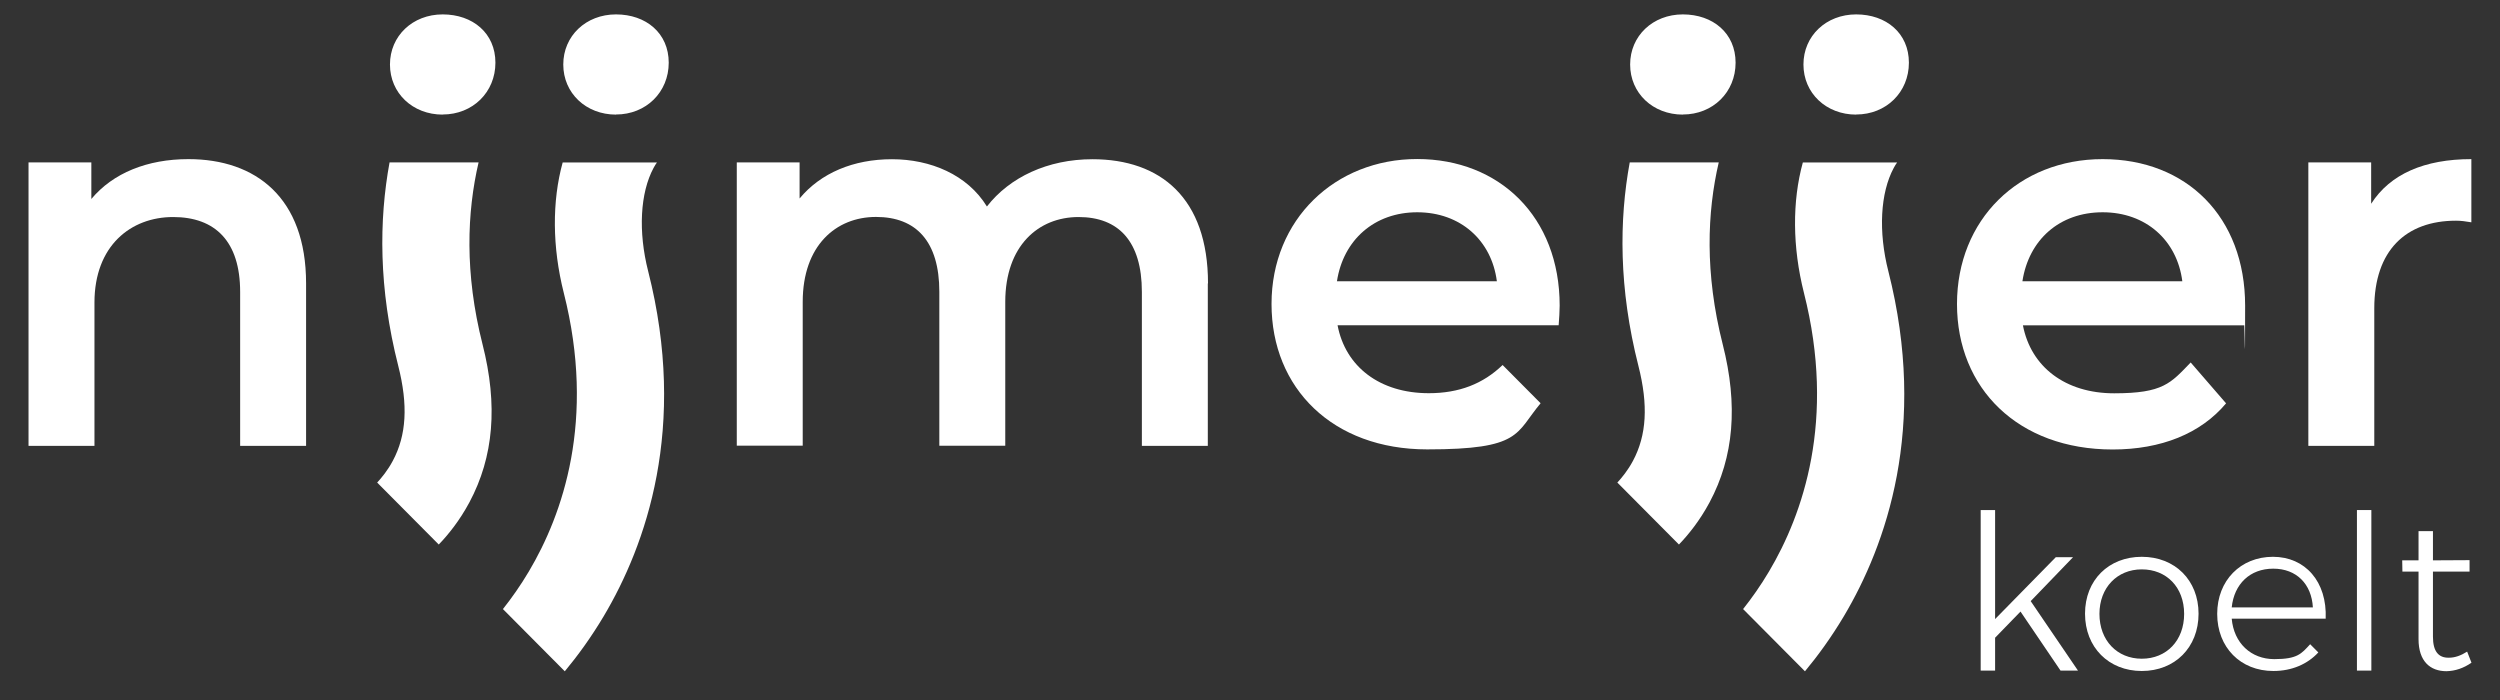
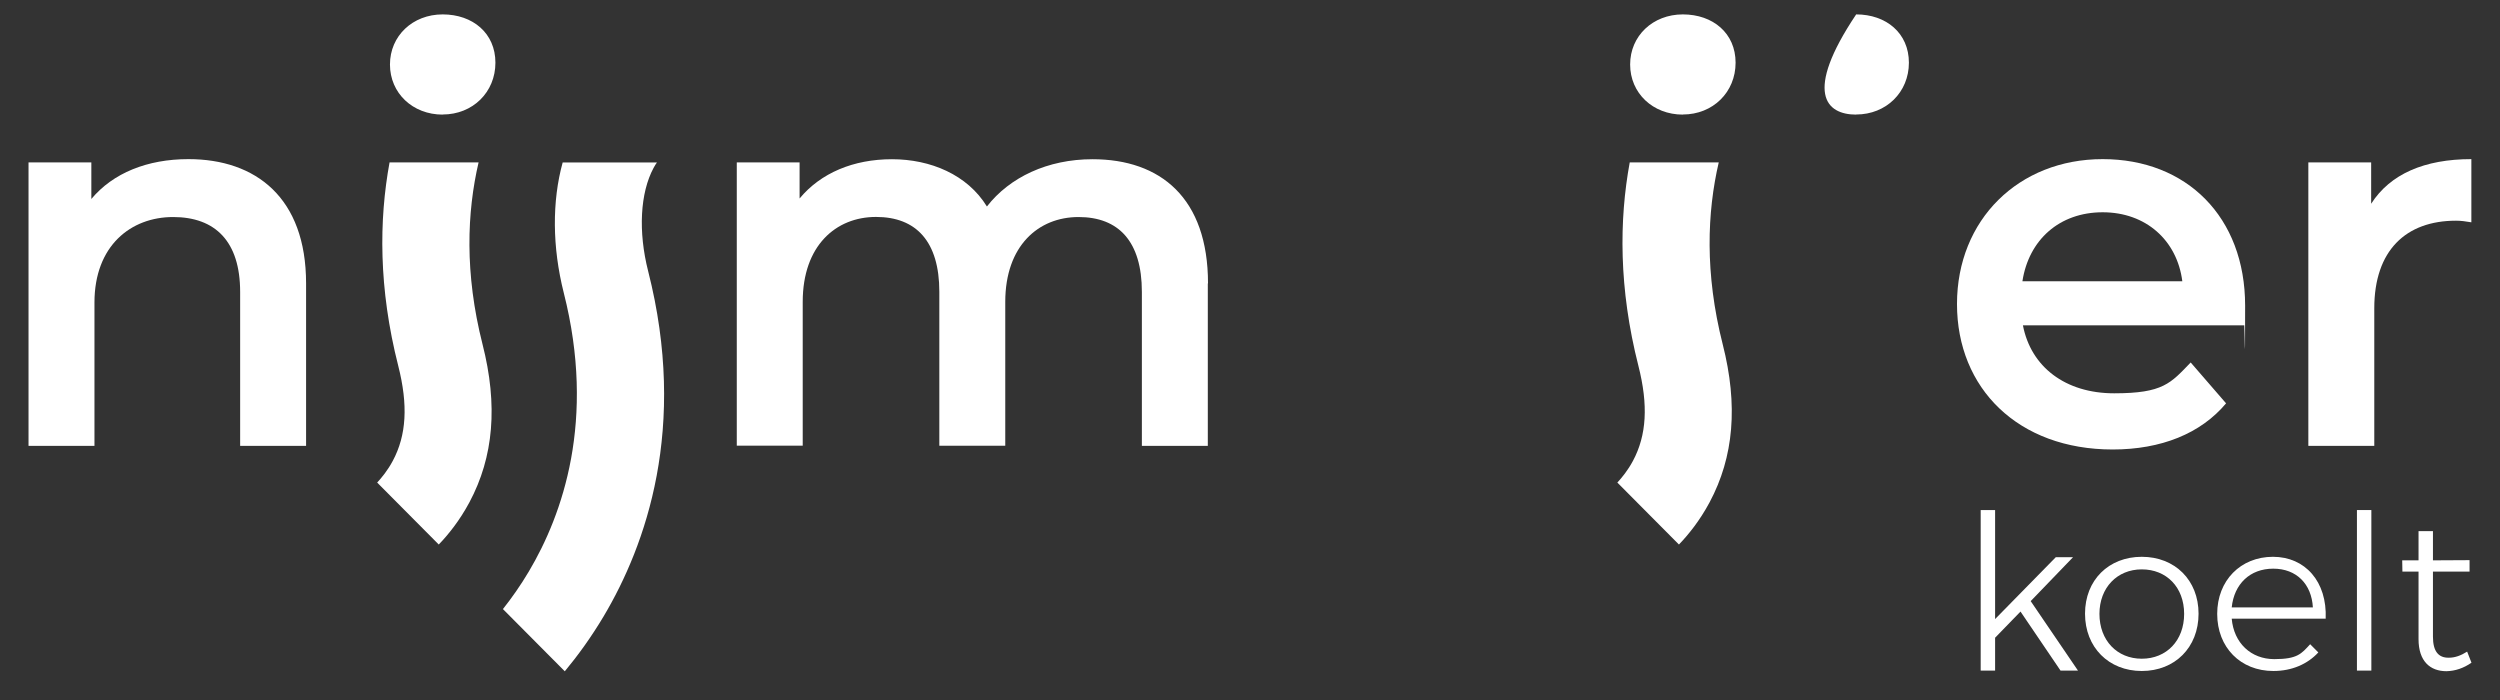
<svg xmlns="http://www.w3.org/2000/svg" width="275" height="77" viewBox="0 0 275 77" fill="none">
  <rect x="0" y="0" width="275" height="77" fill="#333333" stroke="none" />
  <path d="M33.669 31.17V49.043H26.416V32.108C26.416 26.563 23.688 23.874 19.042 23.874C14.395 23.874 10.391 27.031 10.391 33.279V49.043H3.138V17.861H10.048V21.888C12.432 19.032 16.203 17.504 20.727 17.504C28.158 17.504 33.669 21.766 33.669 31.17Z" fill="white" />
  <path d="M132.859 31.17V49.043H125.606V32.108C125.606 26.563 123.055 23.874 118.641 23.874C114.228 23.874 110.579 27.031 110.579 33.212V49.031H103.326V32.096C103.326 26.552 100.775 23.863 96.362 23.863C91.948 23.863 88.299 27.02 88.299 33.201V49.02H81.046V17.861H87.955V21.833C90.273 19.032 93.877 17.515 98.114 17.515C102.35 17.515 106.409 19.211 108.561 22.714C111.056 19.501 115.237 17.515 120.172 17.515C127.658 17.515 132.881 21.777 132.881 31.181L132.859 31.17Z" fill="white" />
  <path d="M246.842 35.789H222.522C223.398 40.341 227.169 43.264 232.558 43.264C237.948 43.264 238.769 42.159 240.976 39.872L244.868 44.368C242.085 47.693 237.726 49.444 232.392 49.444C222.001 49.444 215.269 42.728 215.269 33.446C215.269 24.164 222.056 17.504 231.294 17.504C240.532 17.504 246.964 23.874 246.964 33.625C246.964 43.375 246.909 35.086 246.853 35.789H246.842ZM222.466 30.936H240.055C239.479 26.44 236.052 23.35 231.294 23.35C226.536 23.35 223.165 26.384 222.466 30.936Z" fill="white" />
  <path d="M271.85 17.504V24.454C271.207 24.343 270.686 24.276 270.165 24.276C264.653 24.276 261.171 27.545 261.171 33.915V49.043H253.918V17.861H260.827V22.413C262.912 19.144 266.694 17.504 271.85 17.504Z" fill="white" />
  <path d="M222.256 67.272L219.461 70.15V73.765H217.875V56.105H219.461V68.097L226.137 61.292H228.034L223.376 66.123L228.577 73.765H226.658L222.256 67.272Z" fill="white" />
  <path d="M241.841 67.506C241.841 71.221 239.235 73.809 235.597 73.809C231.96 73.809 229.353 71.21 229.353 67.506C229.353 63.802 231.96 61.248 235.597 61.248C239.235 61.248 241.841 63.813 241.841 67.506ZM230.939 67.528C230.939 70.451 232.88 72.459 235.597 72.459C238.314 72.459 240.255 70.463 240.255 67.528C240.255 64.594 238.314 62.631 235.597 62.631C232.88 62.631 230.939 64.65 230.939 67.528Z" fill="white" />
  <path d="M255.825 68.053H245.489C245.722 70.741 247.619 72.504 250.169 72.504C252.72 72.504 253.153 71.913 254.117 70.864L255.016 71.768C253.829 73.051 252.11 73.809 250.07 73.809C246.454 73.809 243.892 71.21 243.892 67.528C243.892 63.847 246.476 61.248 250.025 61.248C253.574 61.248 255.992 63.981 255.825 68.053ZM254.417 66.814C254.273 64.249 252.62 62.553 250.058 62.553C247.497 62.553 245.756 64.237 245.489 66.814H254.406H254.417Z" fill="white" />
  <path d="M260.849 56.105V73.765H259.263V56.105H260.849Z" fill="white" />
  <path d="M271.85 72.906C270.996 73.497 270.076 73.809 269.111 73.832C267.315 73.832 266.039 72.738 266.039 70.306V62.876H264.265L264.243 61.638H266.039V58.425H267.625V61.638L271.651 61.616V62.876H267.625V70.038C267.625 71.656 268.235 72.37 269.377 72.348C270.043 72.348 270.697 72.114 271.385 71.678L271.861 72.894L271.85 72.906Z" fill="white" />
-   <path d="M191.736 66.993L198.545 73.843C199.965 72.136 201.429 70.128 202.826 67.785C207.473 59.965 212.086 47.035 207.717 29.832C206.608 25.481 206.829 21.219 208.316 18.463C208.438 18.229 208.56 18.04 208.682 17.872H198.312C197.137 22.145 197.159 27.165 198.434 32.219C201.983 46.209 198.312 56.595 194.597 62.854C193.666 64.427 192.69 65.799 191.736 67.004V66.993Z" fill="white" />
-   <path d="M204.179 12.595C207.484 12.595 209.979 10.141 209.979 6.895C209.979 3.648 207.484 1.584 204.179 1.584C200.874 1.584 198.379 3.949 198.379 7.095C198.379 10.241 200.874 12.607 204.179 12.607V12.595Z" fill="white" />
+   <path d="M204.179 12.595C207.484 12.595 209.979 10.141 209.979 6.895C209.979 3.648 207.484 1.584 204.179 1.584C198.379 10.241 200.874 12.607 204.179 12.607V12.595Z" fill="white" />
  <path d="M185.115 12.595C188.42 12.595 190.915 10.141 190.915 6.895C190.915 3.648 188.42 1.584 185.115 1.584C181.81 1.584 179.315 3.949 179.315 7.095C179.315 10.241 181.81 12.607 185.115 12.607V12.595Z" fill="white" />
  <path d="M177.907 53.081L184.683 59.898C185.714 58.827 186.967 57.287 188.054 55.257C190.727 50.259 191.204 44.569 189.496 37.864C187.511 30.044 187.788 23.339 189.063 17.861H179.271C178.106 24.198 178.051 31.695 180.224 40.24C181.322 44.558 181.134 47.871 179.626 50.694C179.071 51.731 178.417 52.535 177.907 53.081Z" fill="white" />
-   <path d="M165.286 40.151C163.135 42.226 160.495 43.252 157.168 43.252C151.767 43.252 147.997 40.33 147.132 35.778H171.452C171.508 35.075 171.563 34.205 171.563 33.614C171.563 23.863 164.942 17.493 155.893 17.493C146.843 17.493 139.868 24.153 139.868 33.435C139.868 42.717 146.599 49.433 156.991 49.433C167.382 49.433 166.683 47.681 169.467 44.357L165.275 40.14L165.286 40.151ZM155.893 23.35C160.65 23.35 164.077 26.44 164.654 30.936H147.065C147.764 26.384 151.191 23.35 155.893 23.35Z" fill="white" />
  <path d="M41.488 53.081L48.264 59.898C49.295 58.827 50.548 57.287 51.635 55.257C54.308 50.259 54.785 44.569 53.077 37.864C51.092 30.044 51.369 23.339 52.645 17.861H42.852C41.688 24.198 41.632 31.695 43.806 40.24C44.904 44.558 44.715 47.871 43.207 50.694C42.652 51.731 41.998 52.535 41.488 53.081Z" fill="white" />
  <path d="M55.317 66.993L62.127 73.843C63.546 72.136 65.01 70.128 66.407 67.785C71.054 59.965 75.667 47.035 71.298 29.832C70.189 25.481 70.411 21.219 71.897 18.463C72.019 18.229 72.141 18.04 72.263 17.872H61.894C60.718 22.145 60.74 27.165 62.016 32.219C65.564 46.209 61.894 56.595 58.178 62.854C57.247 64.427 56.271 65.799 55.317 67.004V66.993Z" fill="white" />
-   <path d="M67.76 12.595C71.065 12.595 73.56 10.141 73.56 6.895C73.56 3.648 71.065 1.584 67.76 1.584C64.455 1.584 61.96 3.949 61.96 7.095C61.96 10.241 64.455 12.607 67.76 12.607V12.595Z" fill="white" />
  <path d="M48.696 12.595C52.001 12.595 54.496 10.141 54.496 6.895C54.496 3.648 52.001 1.584 48.696 1.584C45.392 1.584 42.896 3.949 42.896 7.095C42.896 10.241 45.392 12.607 48.696 12.607V12.595Z" fill="white" />
</svg>